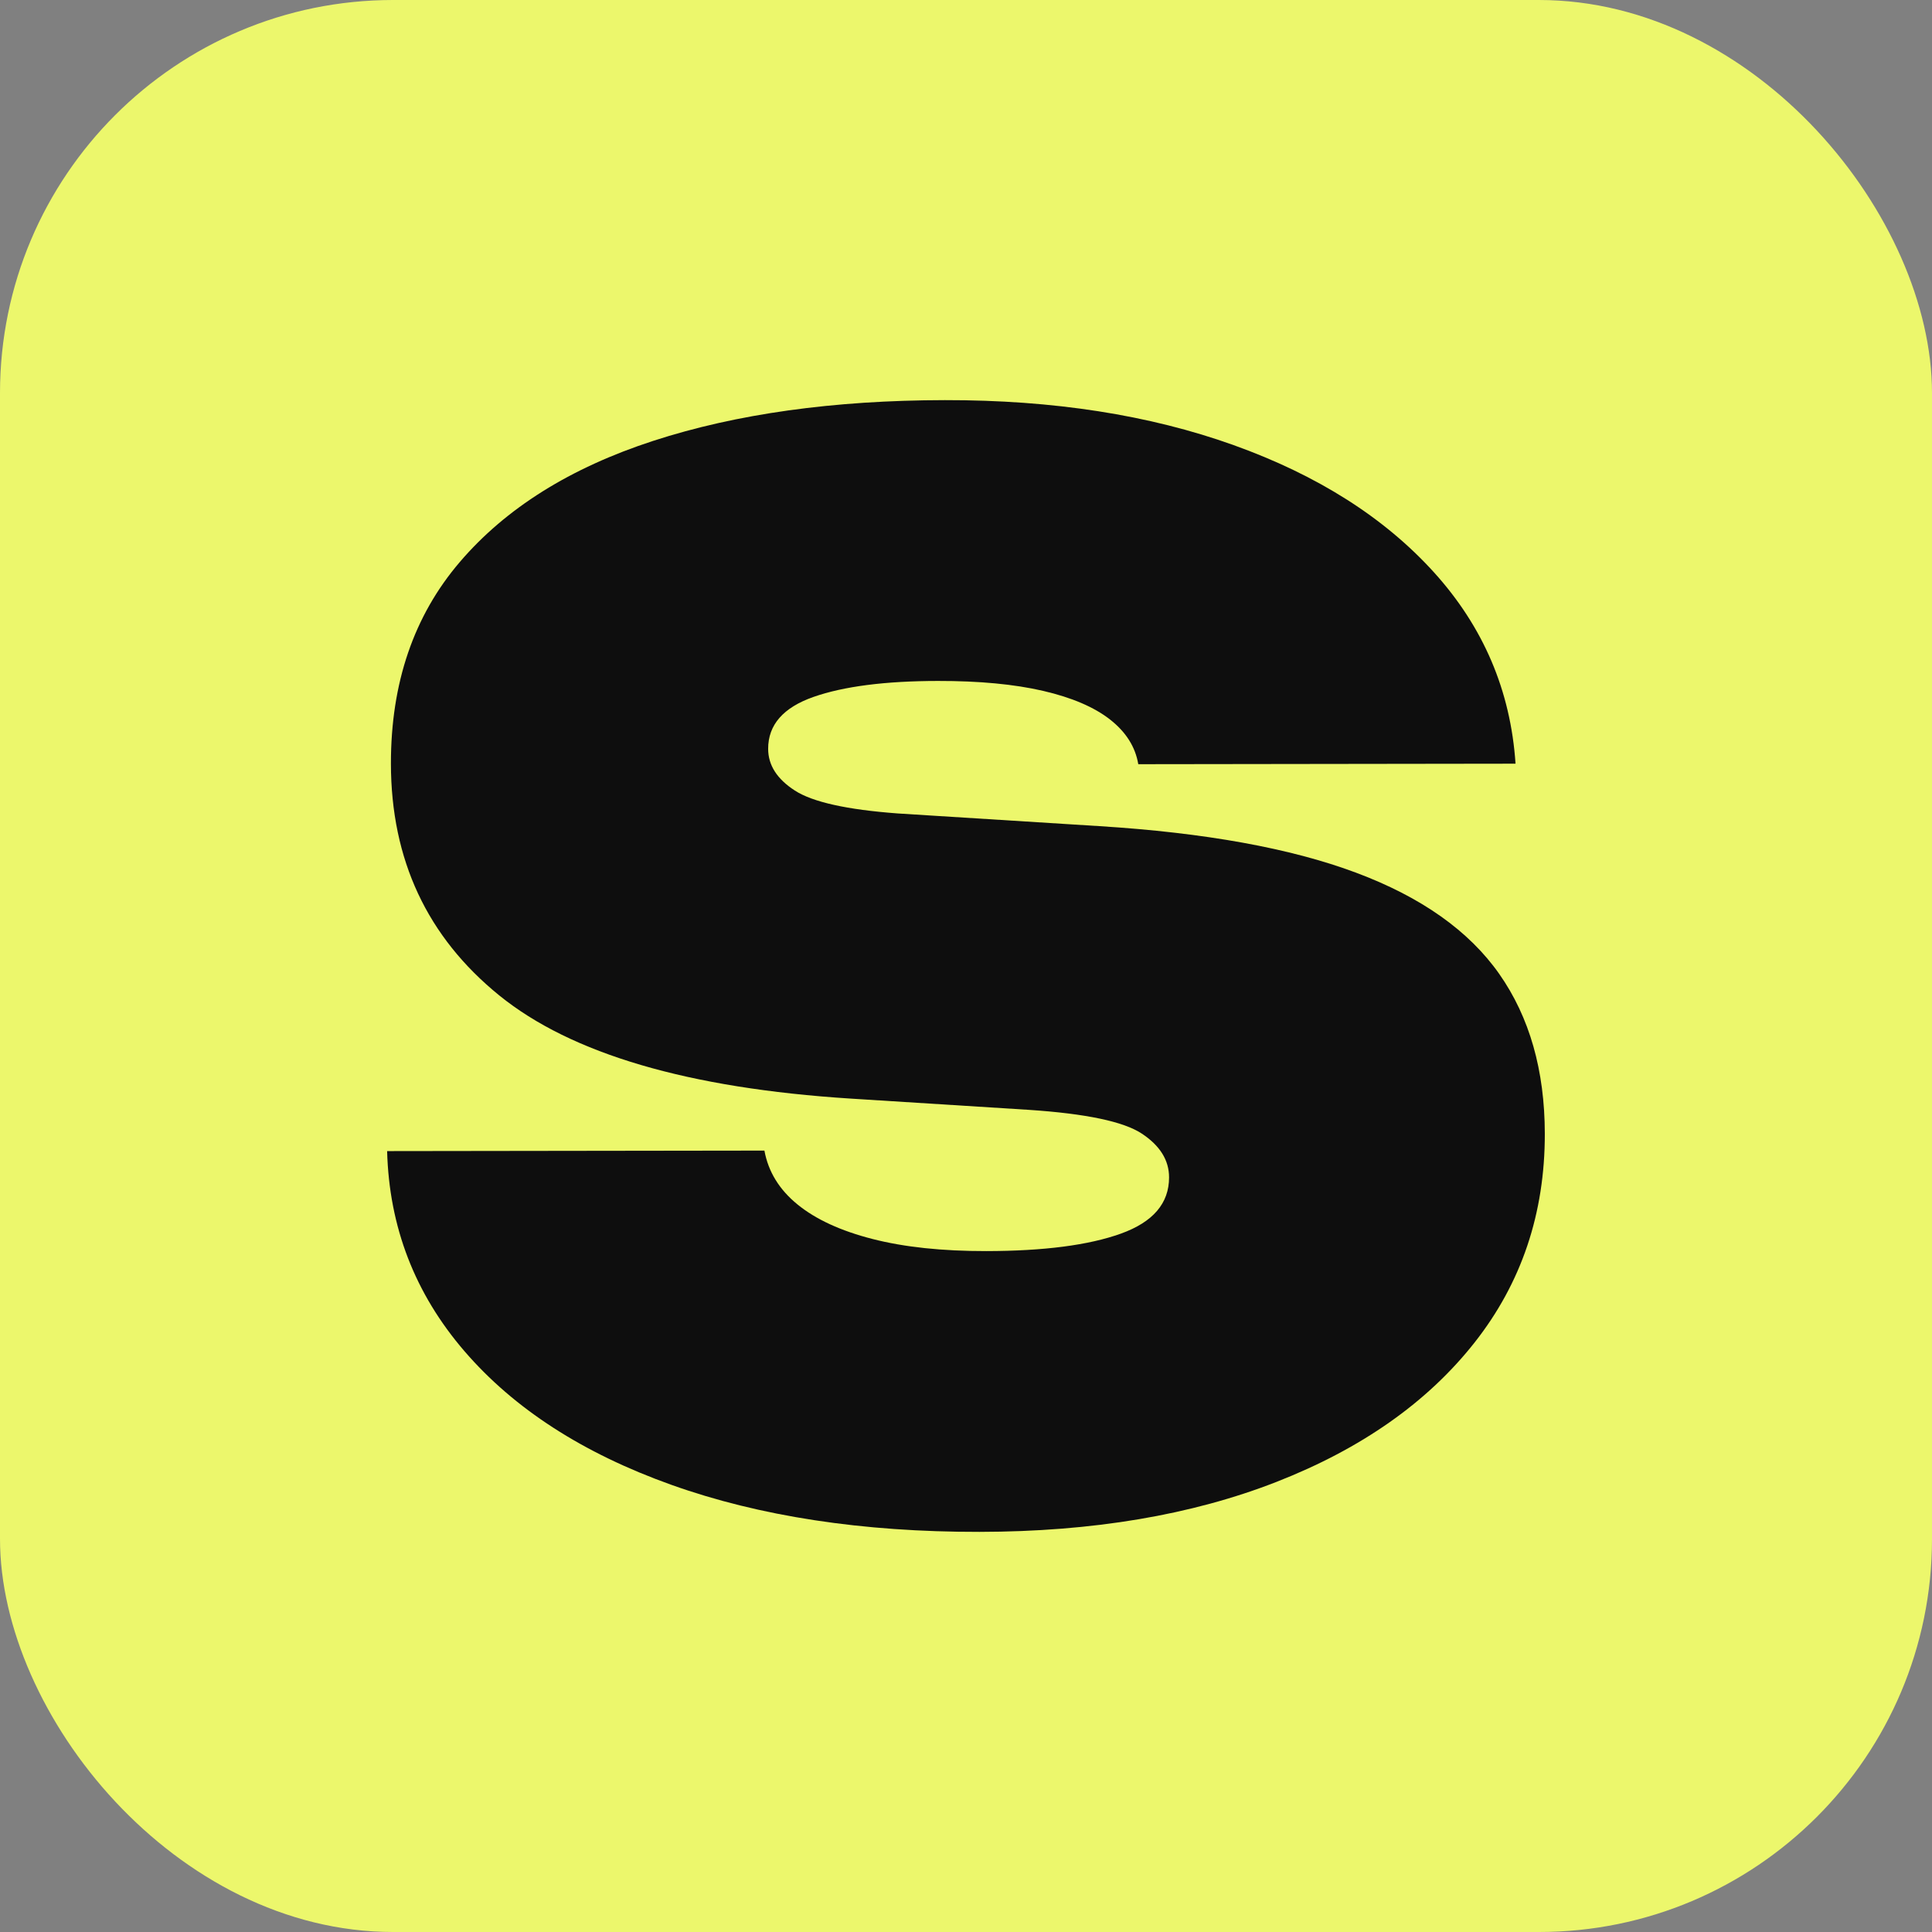
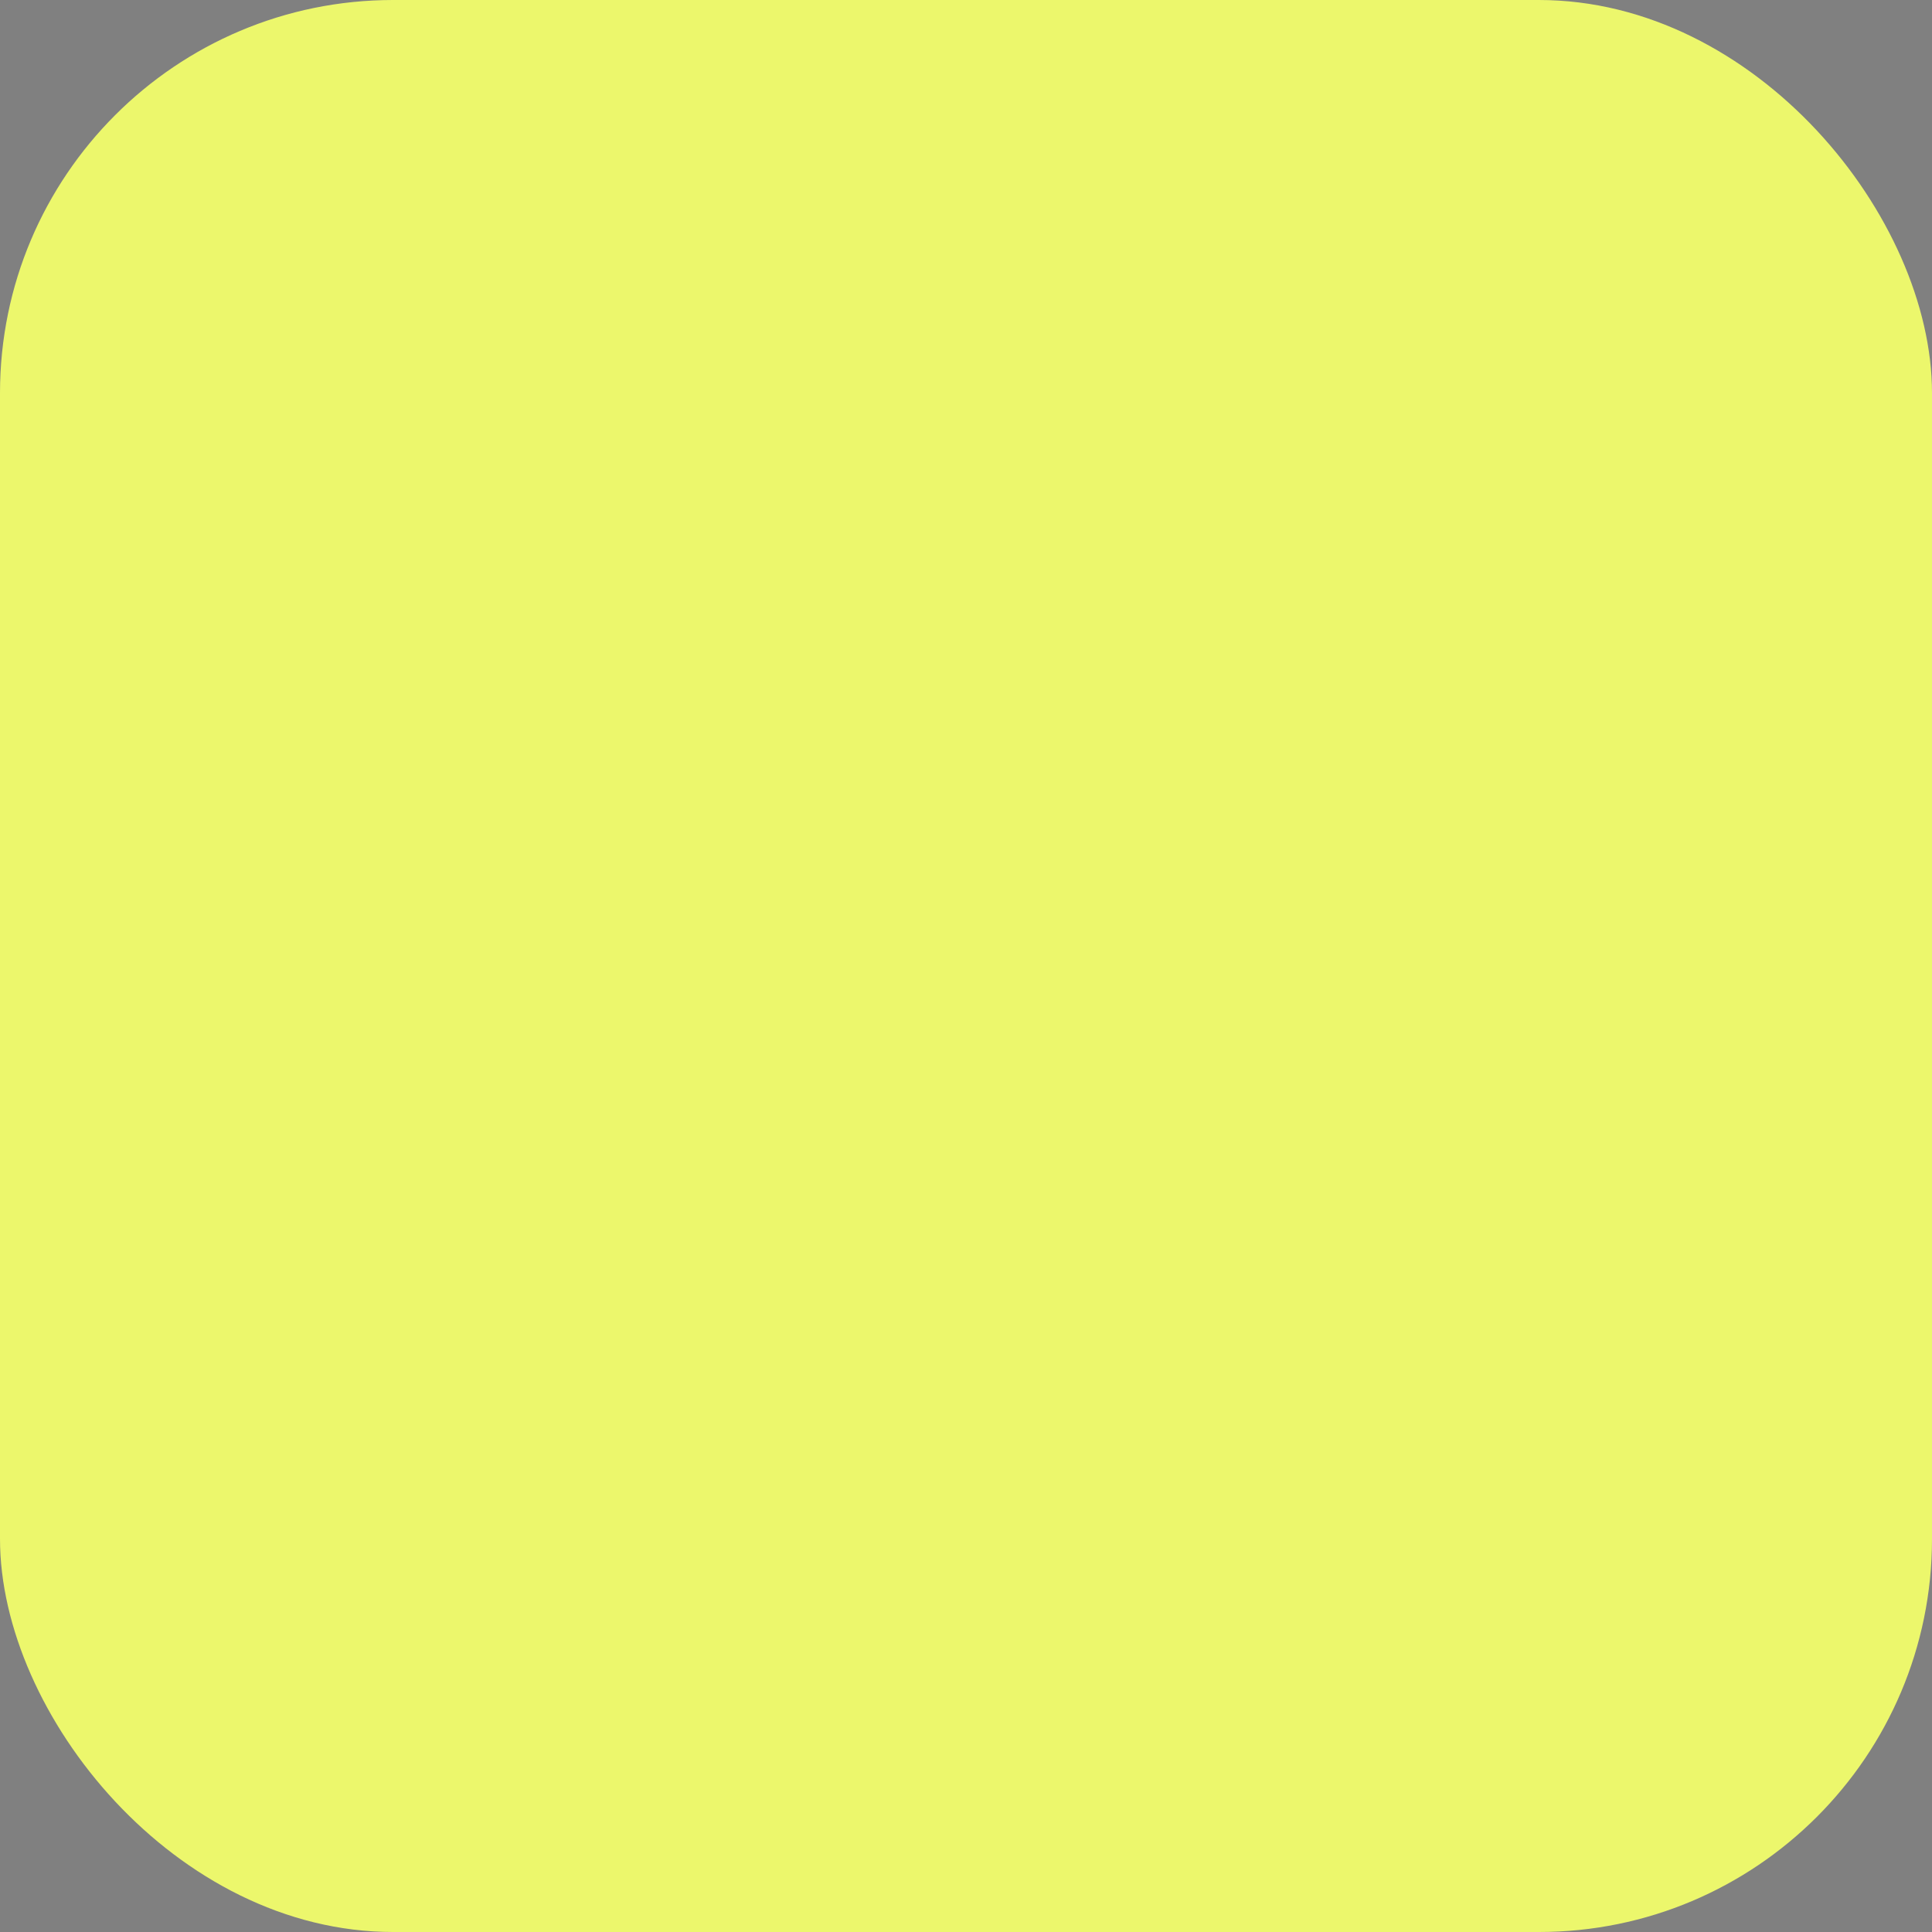
<svg xmlns="http://www.w3.org/2000/svg" id="_Слой_1" data-name="Слой 1" viewBox="0 0 615 615">
  <rect x="0" y="0" width="615" height="615" fill="#808080" stroke="none" />
  <defs>
    <style> .cls-1 { fill: #ecf76c; } .cls-2 { fill: #0e0e0e; } </style>
  </defs>
  <rect class="cls-1" width="615" height="615" rx="125.13" ry="125.13" />
-   <path class="cls-2" d="M123.24,366.42l120.09-.16c1.23,6.72,4.75,12.45,10.56,17.17,5.81,4.73,13.76,8.39,23.85,10.97,10.09,2.59,22.16,3.87,36.22,3.85,18.33-.02,32.61-1.88,42.85-5.56,10.23-3.68,15.34-9.65,15.33-17.9,0-5.5-2.92-10.15-8.73-13.97-5.81-3.81-17.73-6.31-35.76-7.52l-56.84-3.59c-51.65-3.29-88.94-14.24-111.89-32.85-22.94-18.6-34.44-43.19-34.48-73.75-.03-25.67,7.27-47.06,21.92-64.2,14.64-17.13,35.18-29.99,61.6-38.58,26.42-8.59,57.35-12.91,92.8-12.96,34.53-.05,65.17,4.73,91.92,14.32,26.75,9.59,48,23.08,63.77,40.48,15.76,17.4,24.42,37.71,25.98,60.93l-120.09,.16c-.92-5.5-3.91-10.23-8.96-14.2-5.05-3.96-12.16-7.01-21.33-9.14-9.17-2.12-20.33-3.18-33.47-3.16-16.81,.02-30.02,1.72-39.64,5.09-9.62,3.38-14.43,8.89-14.42,16.52,0,5.2,2.83,9.62,8.5,13.28,5.66,3.66,16.58,6.09,32.78,7.29l64.18,4.04c33.61,2.1,60.81,7.02,81.61,14.79,20.79,7.76,36.01,18.52,45.65,32.25,9.64,13.74,14.48,30.69,14.51,50.86,.03,25.37-7.43,47.53-22.37,66.49-14.95,18.97-35.94,33.74-62.97,44.32-27.03,10.58-58.58,15.89-94.63,15.94-37.29,.05-69.99-4.95-98.11-14.99-28.13-10.05-50.07-24.23-65.83-42.54-15.77-18.31-23.97-39.54-24.61-63.68Z" />
</svg>